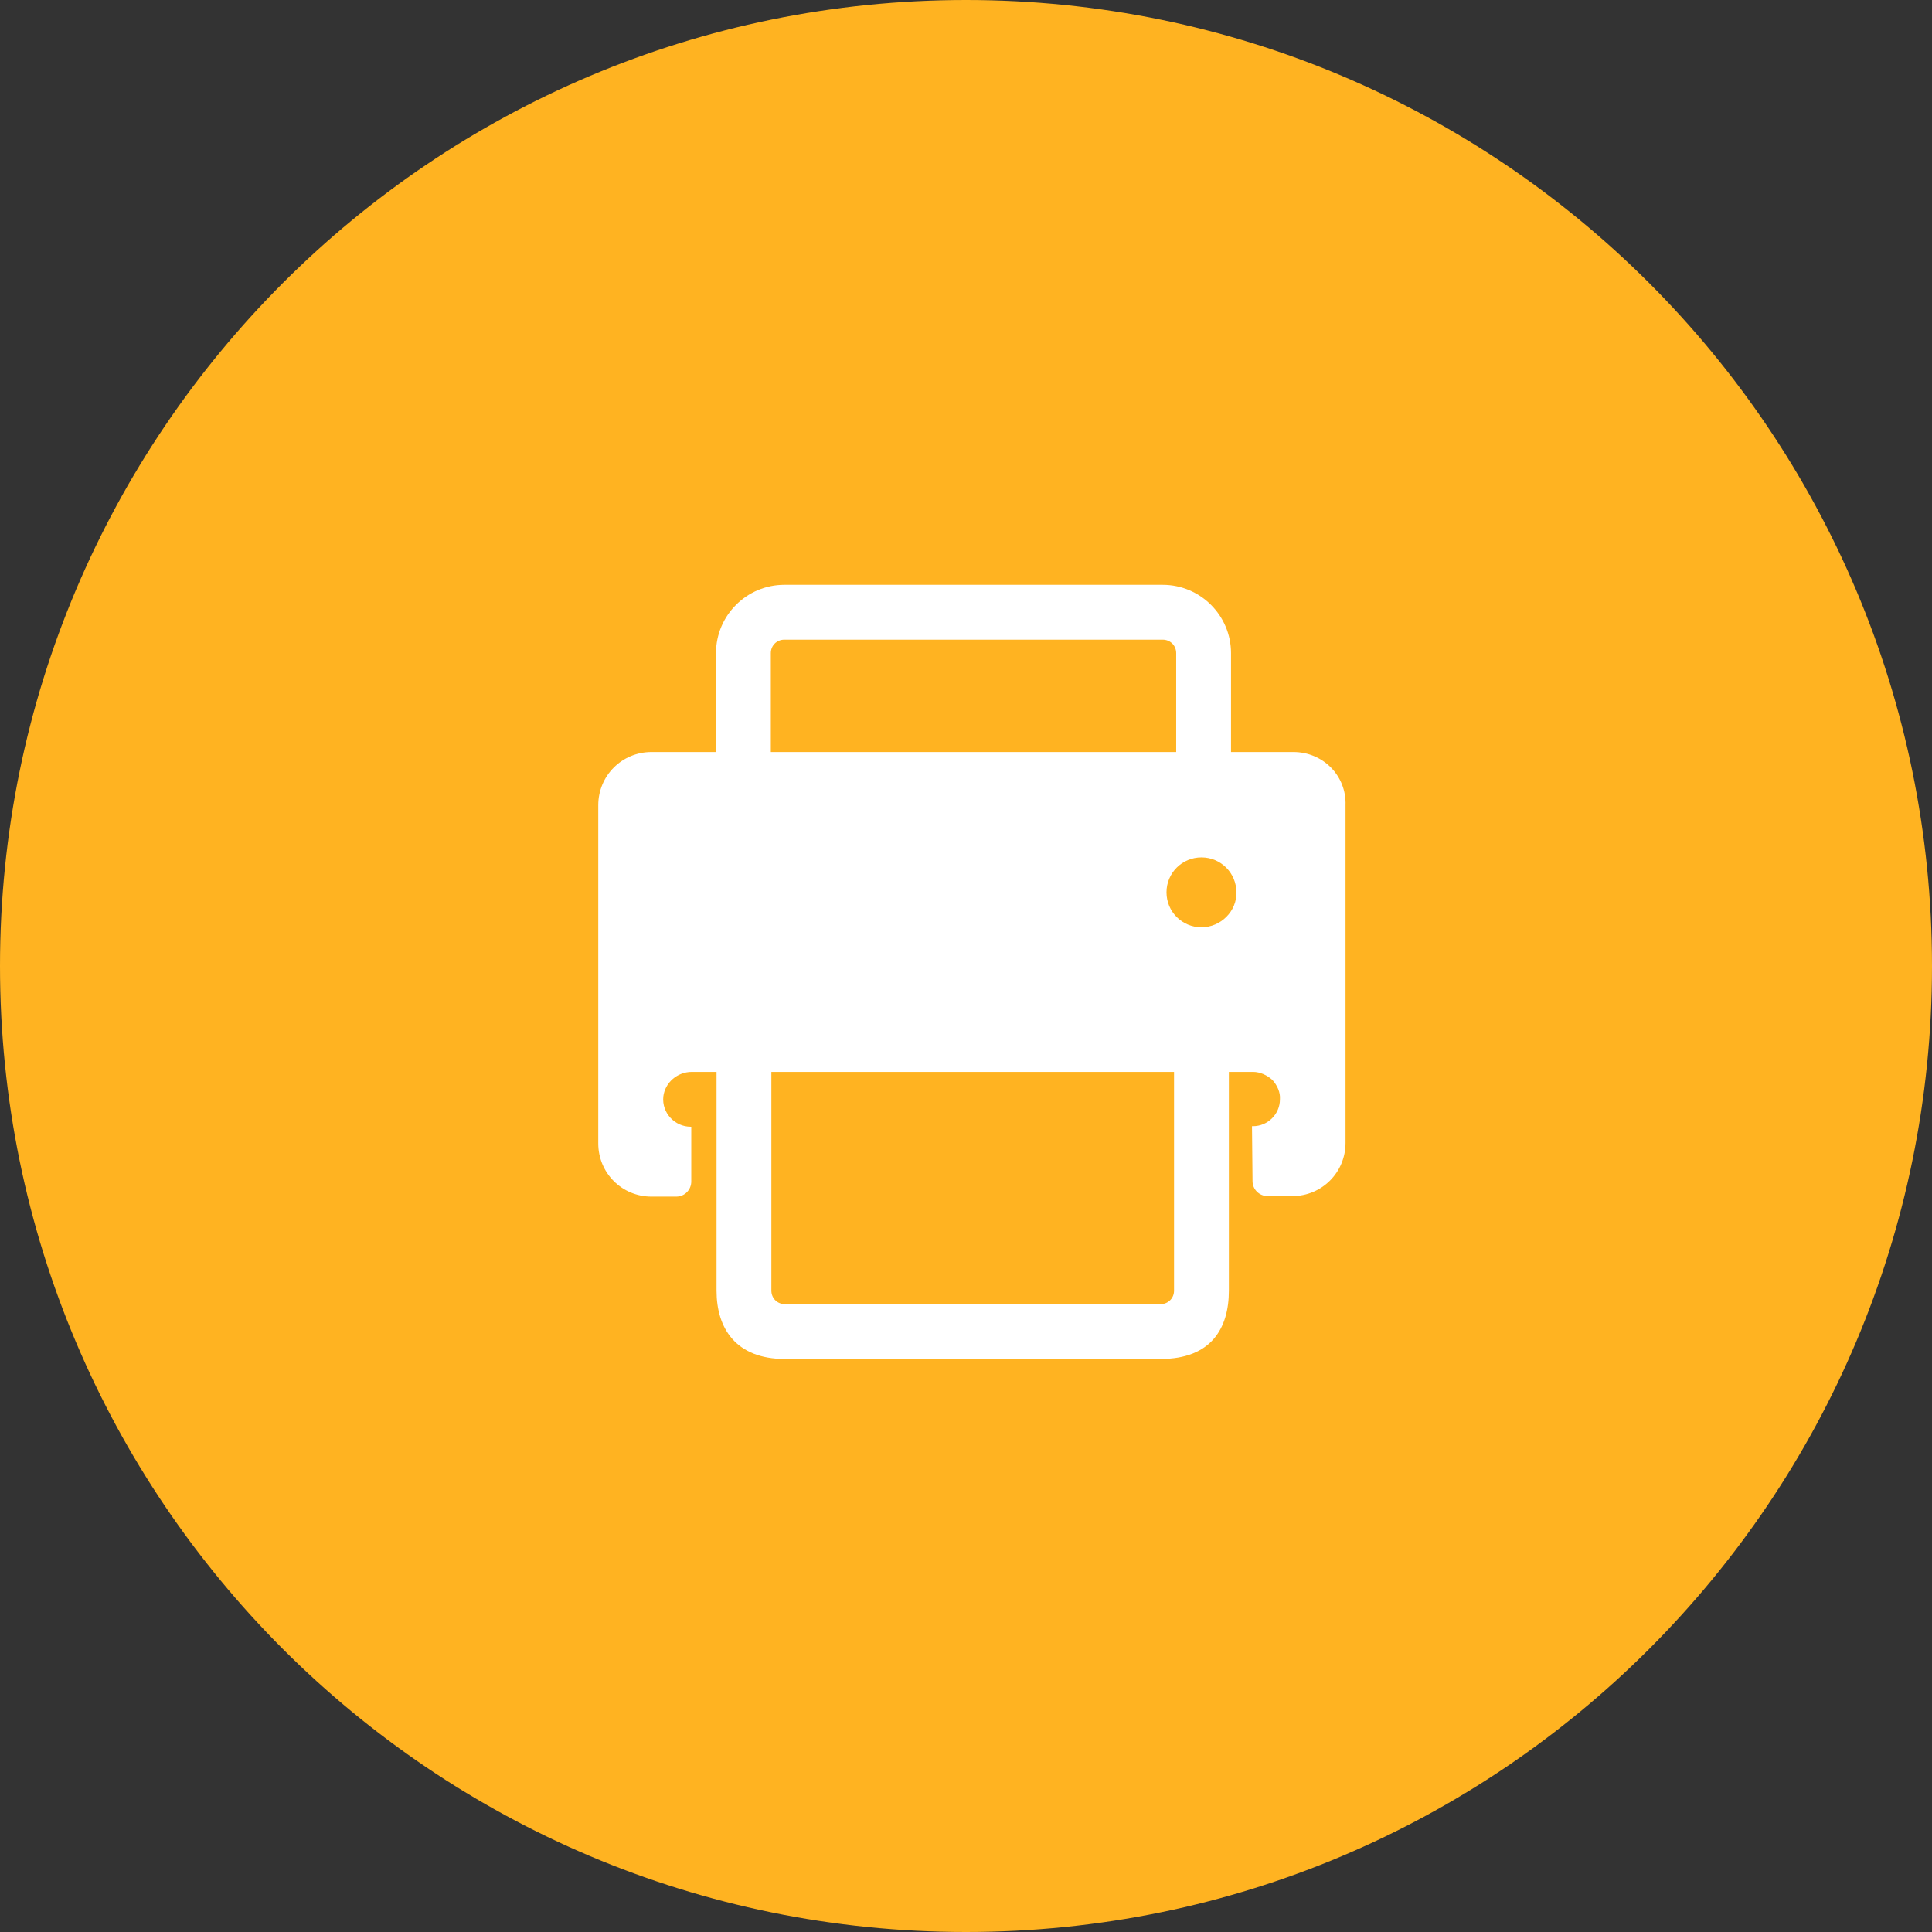
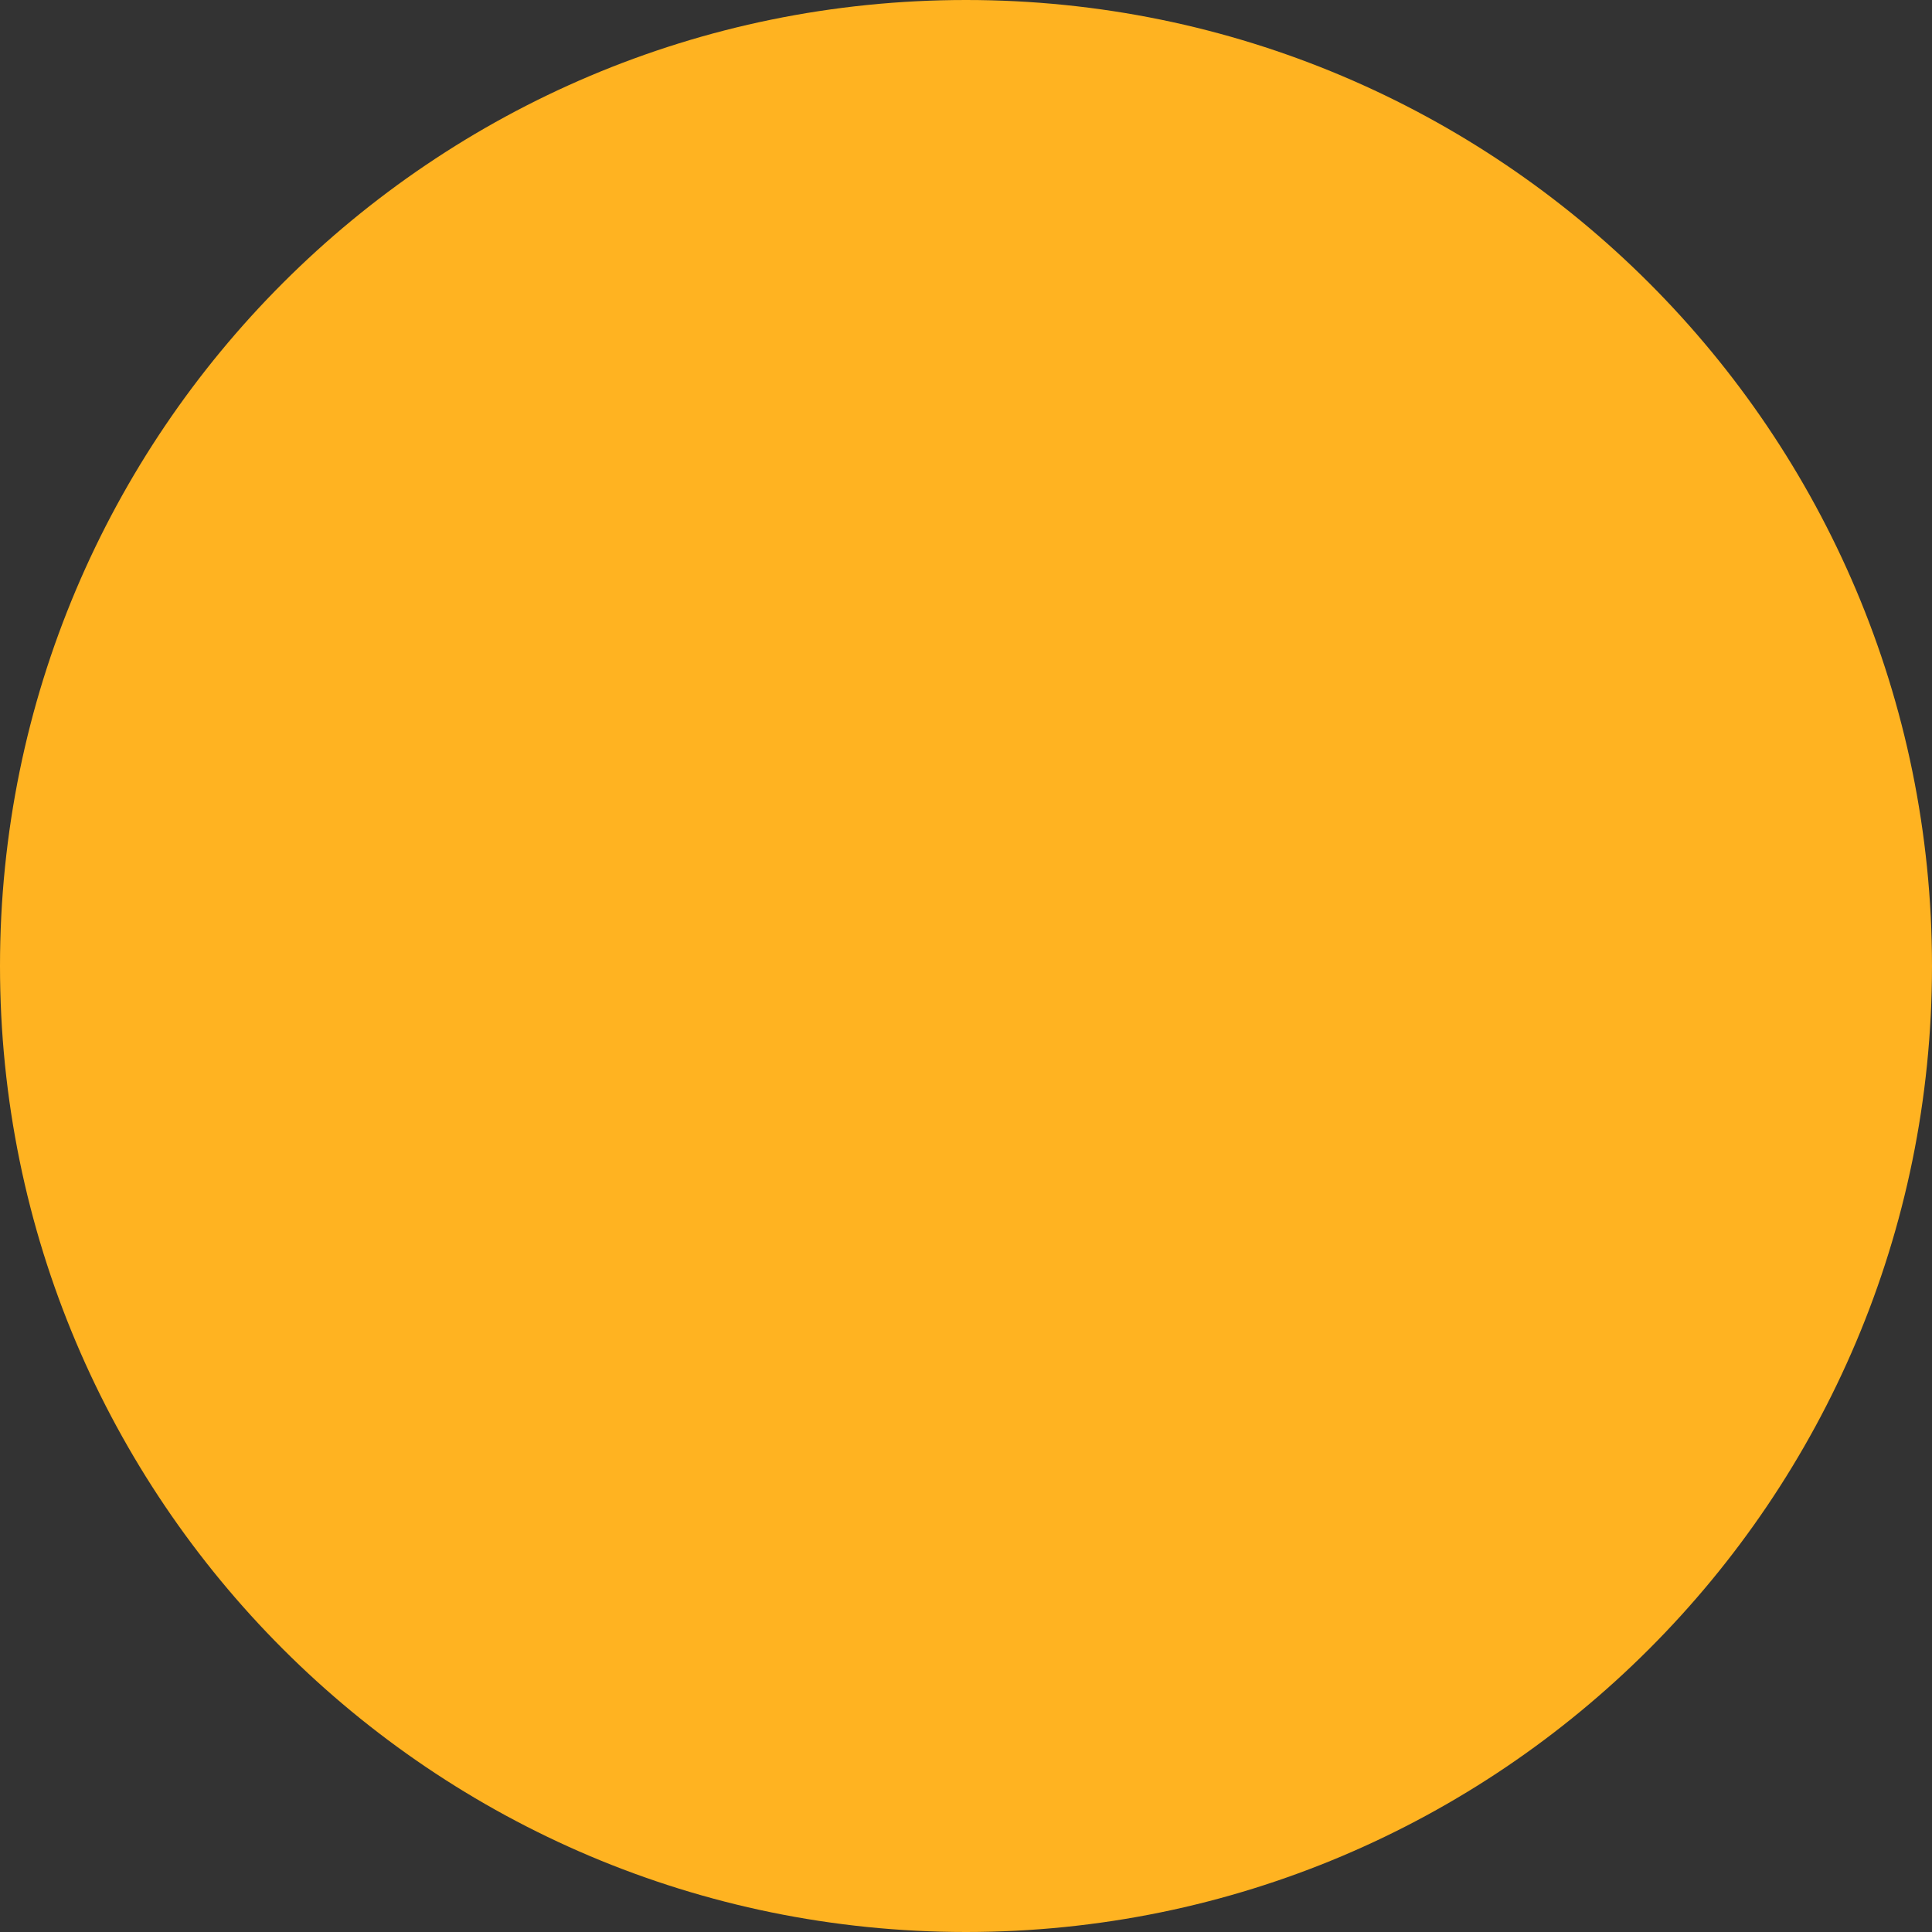
<svg xmlns="http://www.w3.org/2000/svg" width="150" height="150" viewBox="0 0 150 150" fill="none">
  <rect x="0" y="0" width="150" height="150" fill="#333333" stroke="none" />
  <path d="M150 75C150 116.421 116.421 150 75 150C33.579 150 0 116.421 0 75C0 33.579 33.579 0 75 0C116.421 0 150 33.579 150 75Z" fill="#FFB321" />
-   <path d="M100.418 58.387H95.576V50.707C95.576 47.785 93.197 45.406 90.275 45.406H60.891C57.969 45.406 55.59 47.785 55.59 50.707V58.387H50.581C48.286 58.387 46.449 60.224 46.449 62.519V88.773C46.449 91.069 48.286 92.905 50.581 92.905H52.501C53.169 92.905 53.67 92.363 53.67 91.737V87.479H53.628C52.376 87.479 51.374 86.394 51.5 85.142C51.625 84.056 52.585 83.222 53.712 83.222H55.632V100.21C55.632 103.131 57.134 105.51 60.933 105.51H90.108C94.032 105.51 95.409 103.131 95.409 100.21V83.222H97.287C97.83 83.222 98.373 83.472 98.79 83.848C99.166 84.265 99.416 84.808 99.374 85.35C99.374 86.519 98.414 87.437 97.287 87.437H97.204L97.246 91.695C97.246 92.363 97.788 92.864 98.414 92.864H100.334C102.63 92.864 104.467 91.027 104.467 88.731V62.519C104.55 60.224 102.714 58.387 100.418 58.387ZM59.847 50.707C59.847 50.123 60.307 49.663 60.891 49.663H90.275C90.86 49.663 91.319 50.123 91.319 50.707V58.387H59.847V50.707ZM91.152 100.21C91.152 100.794 90.693 101.253 90.108 101.253H60.933C60.348 101.253 59.889 100.794 59.889 100.21V83.222H91.152V100.21ZM93.281 71.994C91.778 71.994 90.567 70.784 90.567 69.281C90.567 67.778 91.778 66.568 93.281 66.568C94.783 66.568 95.994 67.778 95.994 69.281C96.035 70.742 94.783 71.994 93.281 71.994Z" fill="white" />
</svg>